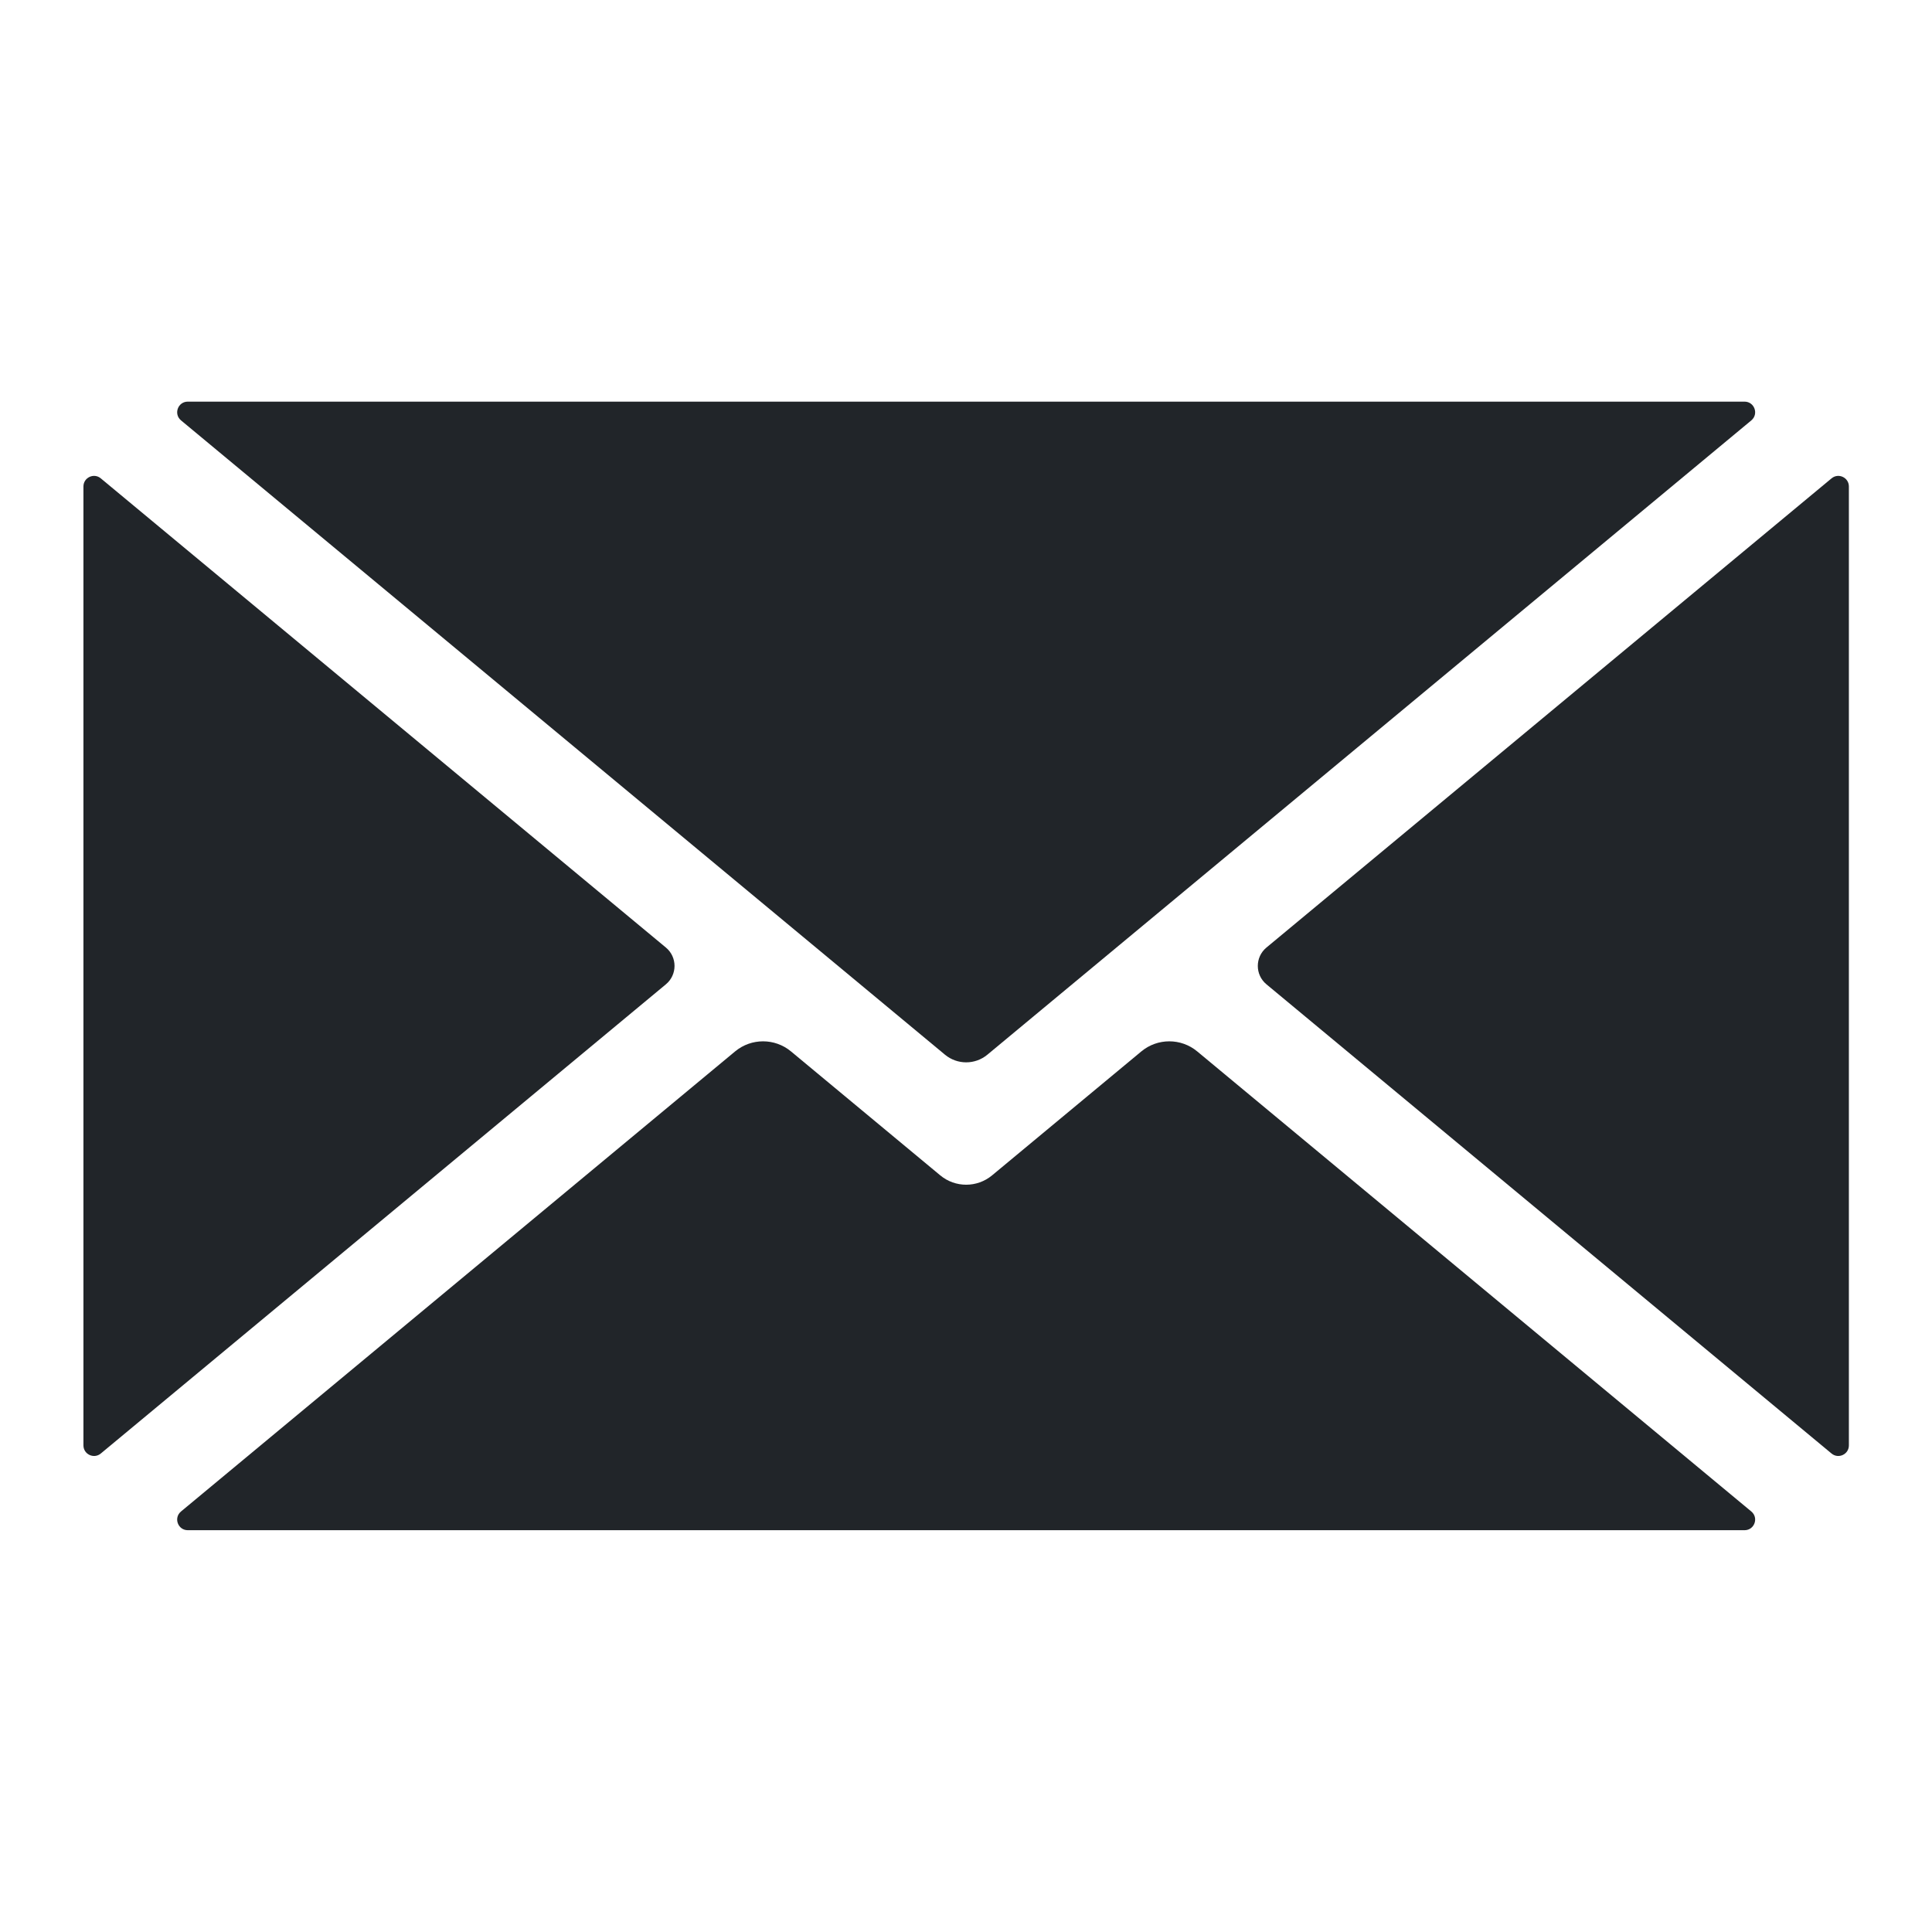
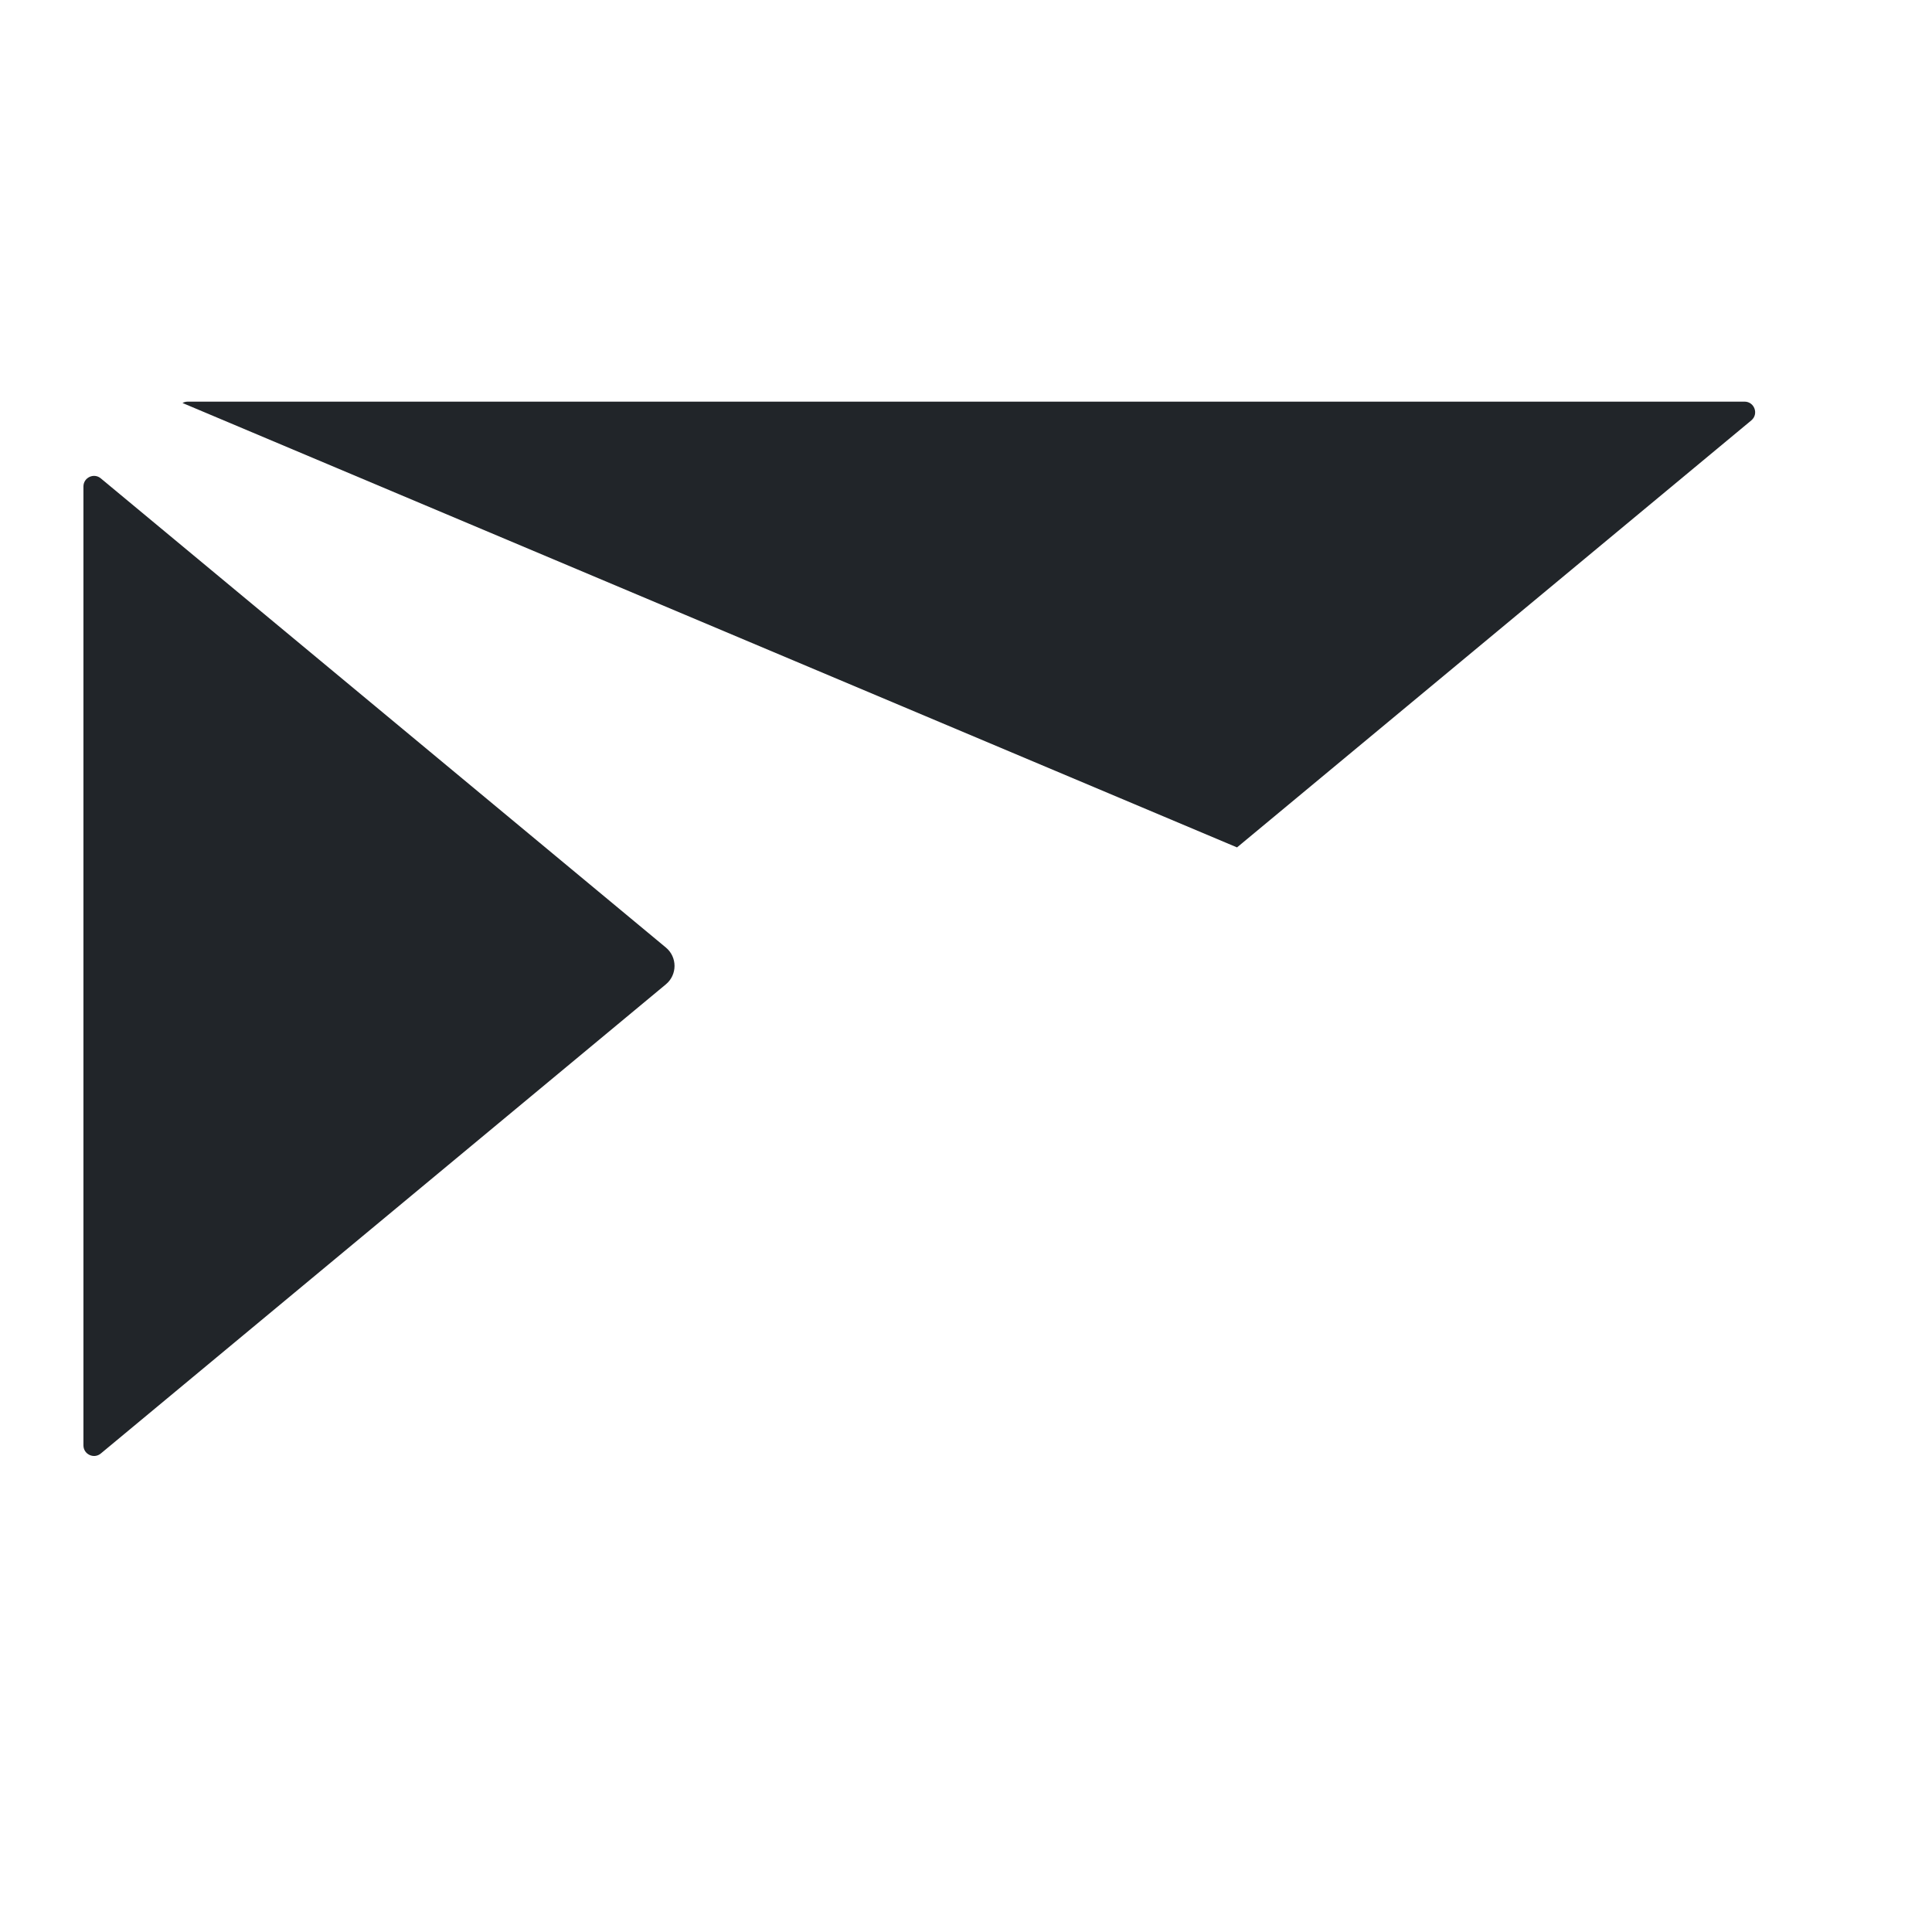
<svg xmlns="http://www.w3.org/2000/svg" width="500" zoomAndPan="magnify" viewBox="0 0 375 375" height="500" preserveAspectRatio="xMidYMid meet" version="1.0">
  <defs>
    <clipPath id="c320186be1">
-       <path d="M 34 202 L 341 202 L 341 297.371 L 34 297.371 Z M 34 202 " clip-rule="nonzero" />
-     </clipPath>
+       </clipPath>
    <clipPath id="f596937536">
      <path d="M 16.148 92 L 131 92 L 131 283 L 16.148 283 Z M 16.148 92 " clip-rule="nonzero" />
    </clipPath>
    <clipPath id="e1d288143b">
-       <path d="M 34 77.621 L 341 77.621 L 341 207 L 34 207 Z M 34 77.621 " clip-rule="nonzero" />
+       <path d="M 34 77.621 L 341 77.621 L 341 207 Z M 34 77.621 " clip-rule="nonzero" />
    </clipPath>
    <clipPath id="632fdd3ac9">
      <path d="M 244 92 L 358.898 92 L 358.898 283 L 244 283 Z M 244 92 " clip-rule="nonzero" />
    </clipPath>
  </defs>
  <g clip-path="url(#c320186be1)">
    <path fill="#212529" d="M 339.93 293.379 L 232.379 204.078 C 229.238 201.469 224.68 201.469 221.535 204.078 L 192.562 228.137 C 189.645 230.559 185.418 230.559 182.504 228.137 L 153.531 204.078 C 150.387 201.469 145.828 201.469 142.684 204.078 L 35.133 293.379 C 33.656 294.609 34.523 297.012 36.449 297.012 L 338.617 297.012 C 340.539 297.012 341.406 294.609 339.93 293.379 " fill-opacity="1" fill-rule="nonzero" />
  </g>
  <g clip-path="url(#f596937536)">
    <path fill="#212529" d="M 129.25 183.918 L 19.562 92.848 C 18.227 91.734 16.195 92.688 16.195 94.426 L 16.195 280.547 C 16.195 282.285 18.227 283.238 19.562 282.129 L 129.25 191.055 C 131.484 189.199 131.484 185.773 129.25 183.918 " fill-opacity="1" fill-rule="nonzero" />
  </g>
  <g clip-path="url(#e1d288143b)">
    <path fill="#212529" d="M 35.137 81.598 L 183.418 204.715 C 185.805 206.695 189.262 206.695 191.648 204.715 L 339.93 81.598 C 341.406 80.367 340.539 77.957 338.617 77.957 L 36.449 77.957 C 34.523 77.957 33.656 80.367 35.137 81.598 " fill-opacity="1" fill-rule="nonzero" />
  </g>
  <g clip-path="url(#632fdd3ac9)">
-     <path fill="#212529" d="M 355.504 92.848 L 245.816 183.918 C 243.582 185.773 243.582 189.199 245.816 191.055 L 355.504 282.129 C 356.84 283.238 358.867 282.289 358.867 280.551 L 358.867 94.426 C 358.867 92.688 356.84 91.734 355.504 92.848 " fill-opacity="1" fill-rule="nonzero" />
-   </g>
+     </g>
</svg>